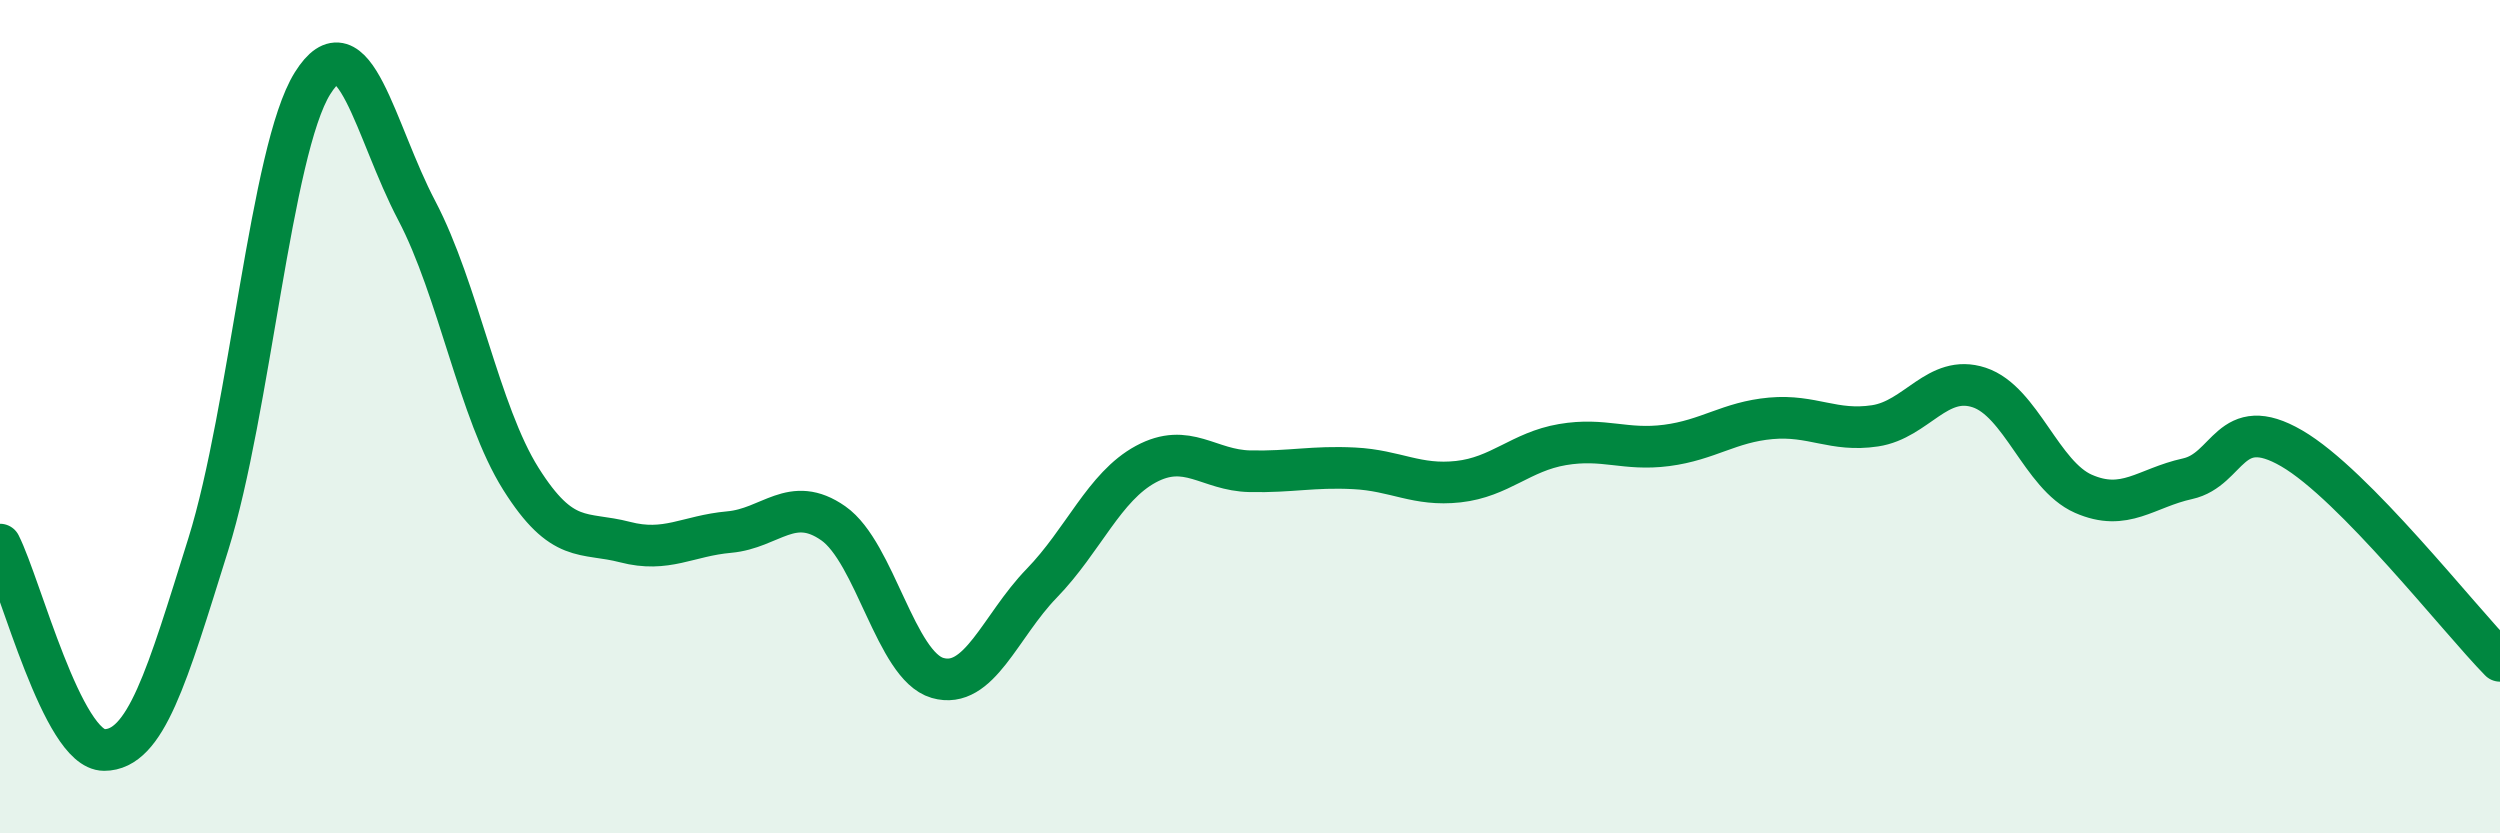
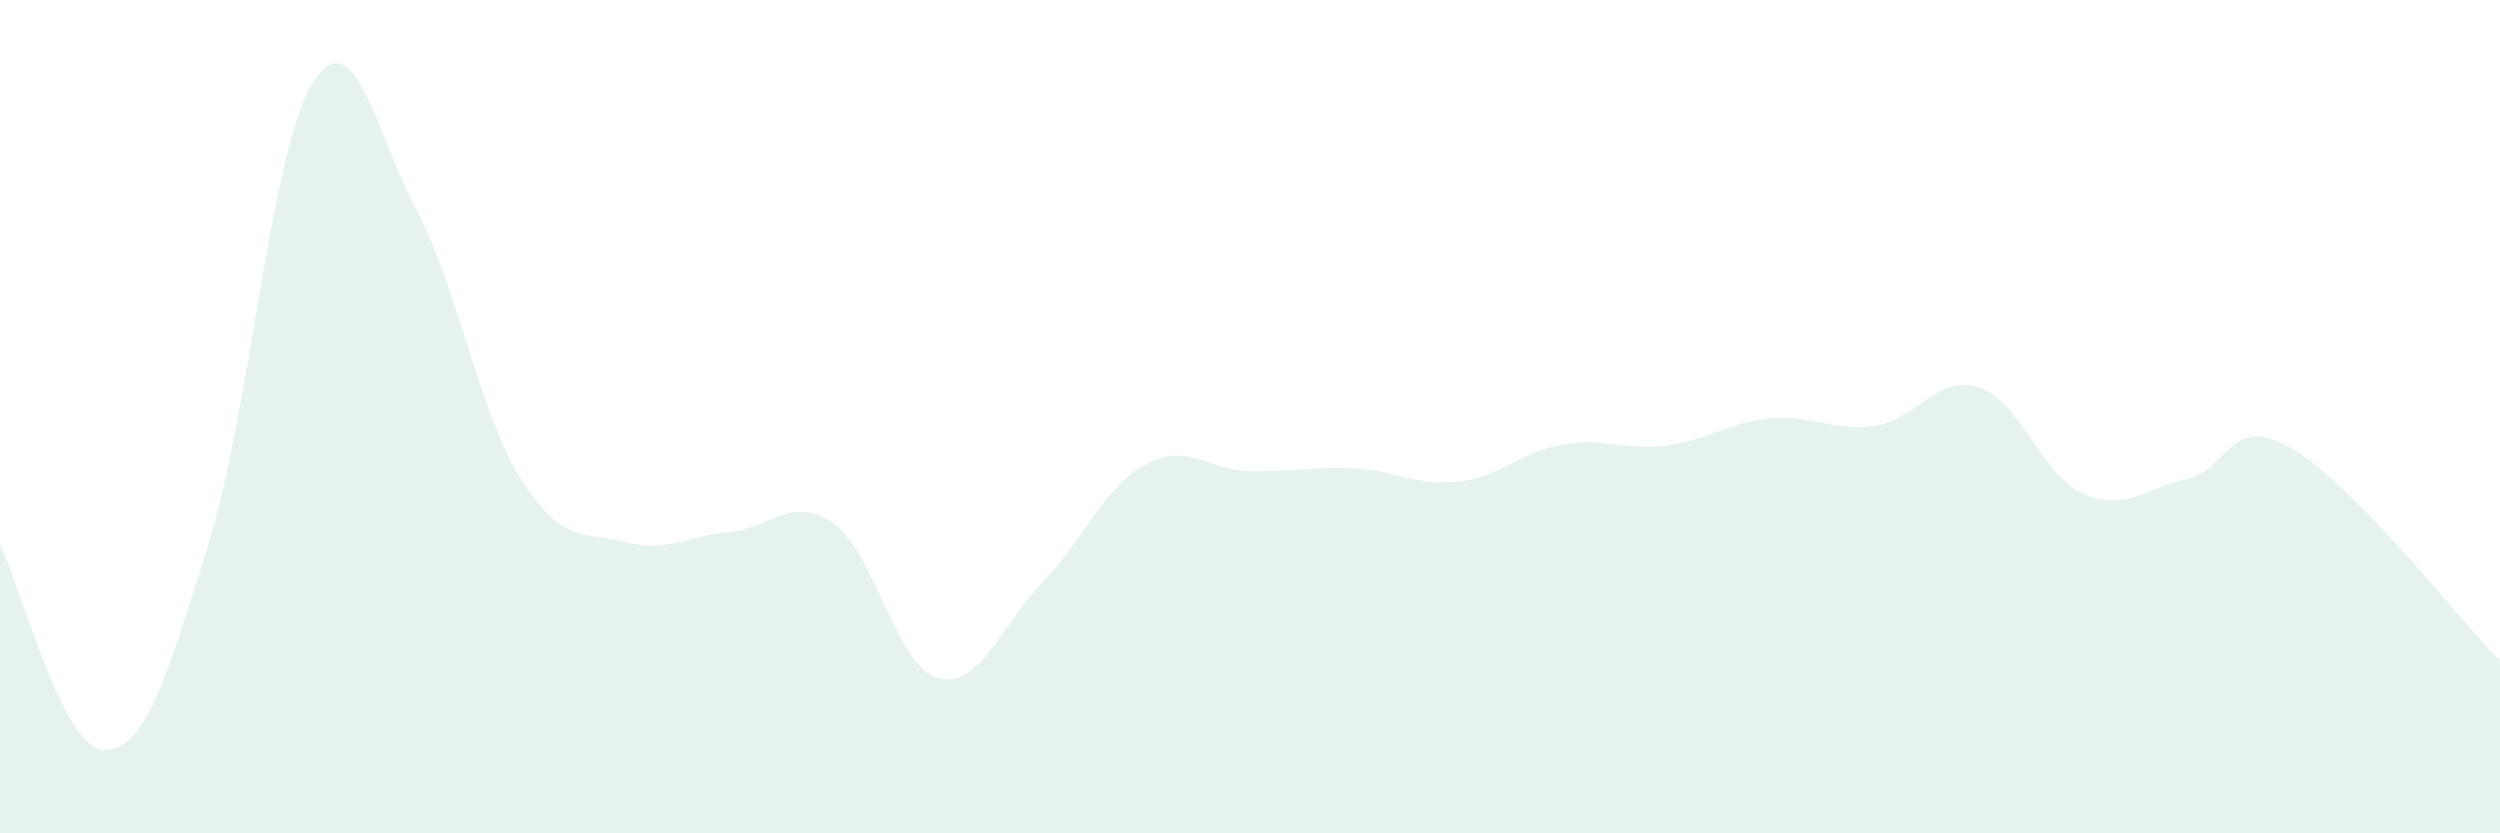
<svg xmlns="http://www.w3.org/2000/svg" width="60" height="20" viewBox="0 0 60 20">
  <path d="M 0,13.07 C 0.5,14.06 1.5,18 2.5,18 C 3.5,18 4,16.26 5,13.06 C 6,9.86 6.5,3.6 7.5,2 C 8.5,0.4 9,3.15 10,5.05 C 11,6.95 11.5,9.9 12.5,11.49 C 13.5,13.08 14,12.75 15,13.01 C 16,13.27 16.5,12.86 17.5,12.77 C 18.5,12.68 19,11.86 20,12.56 C 21,13.26 21.5,15.98 22.5,16.27 C 23.5,16.56 24,15.03 25,14 C 26,12.97 26.5,11.68 27.5,11.14 C 28.5,10.6 29,11.29 30,11.31 C 31,11.33 31.5,11.19 32.5,11.24 C 33.5,11.29 34,11.67 35,11.56 C 36,11.45 36.5,10.84 37.5,10.67 C 38.5,10.5 39,10.82 40,10.69 C 41,10.56 41.5,10.13 42.5,10.04 C 43.5,9.95 44,10.37 45,10.22 C 46,10.07 46.5,8.97 47.5,9.3 C 48.5,9.63 49,11.41 50,11.85 C 51,12.29 51.5,11.71 52.5,11.49 C 53.5,11.27 53.5,9.89 55,10.76 C 56.5,11.63 59,14.84 60,15.86L60 20L0 20Z" fill="#008740" opacity="0.1" stroke-linecap="round" stroke-linejoin="round" />
-   <path d="M 0,13.07 C 0.5,14.06 1.5,18 2.5,18 C 3.5,18 4,16.26 5,13.06 C 6,9.86 6.5,3.6 7.5,2 C 8.5,0.4 9,3.15 10,5.05 C 11,6.95 11.5,9.9 12.5,11.49 C 13.5,13.08 14,12.75 15,13.01 C 16,13.27 16.5,12.86 17.5,12.77 C 18.5,12.68 19,11.86 20,12.56 C 21,13.26 21.5,15.98 22.5,16.27 C 23.5,16.56 24,15.03 25,14 C 26,12.97 26.5,11.68 27.5,11.14 C 28.5,10.6 29,11.29 30,11.31 C 31,11.33 31.5,11.19 32.5,11.24 C 33.5,11.29 34,11.67 35,11.56 C 36,11.45 36.5,10.84 37.5,10.67 C 38.5,10.5 39,10.82 40,10.69 C 41,10.56 41.5,10.13 42.5,10.04 C 43.5,9.95 44,10.37 45,10.22 C 46,10.07 46.5,8.97 47.5,9.3 C 48.5,9.63 49,11.41 50,11.85 C 51,12.29 51.5,11.71 52.5,11.49 C 53.5,11.27 53.5,9.89 55,10.76 C 56.5,11.63 59,14.84 60,15.86" stroke="#008740" stroke-width="1" fill="none" stroke-linecap="round" stroke-linejoin="round" />
</svg>